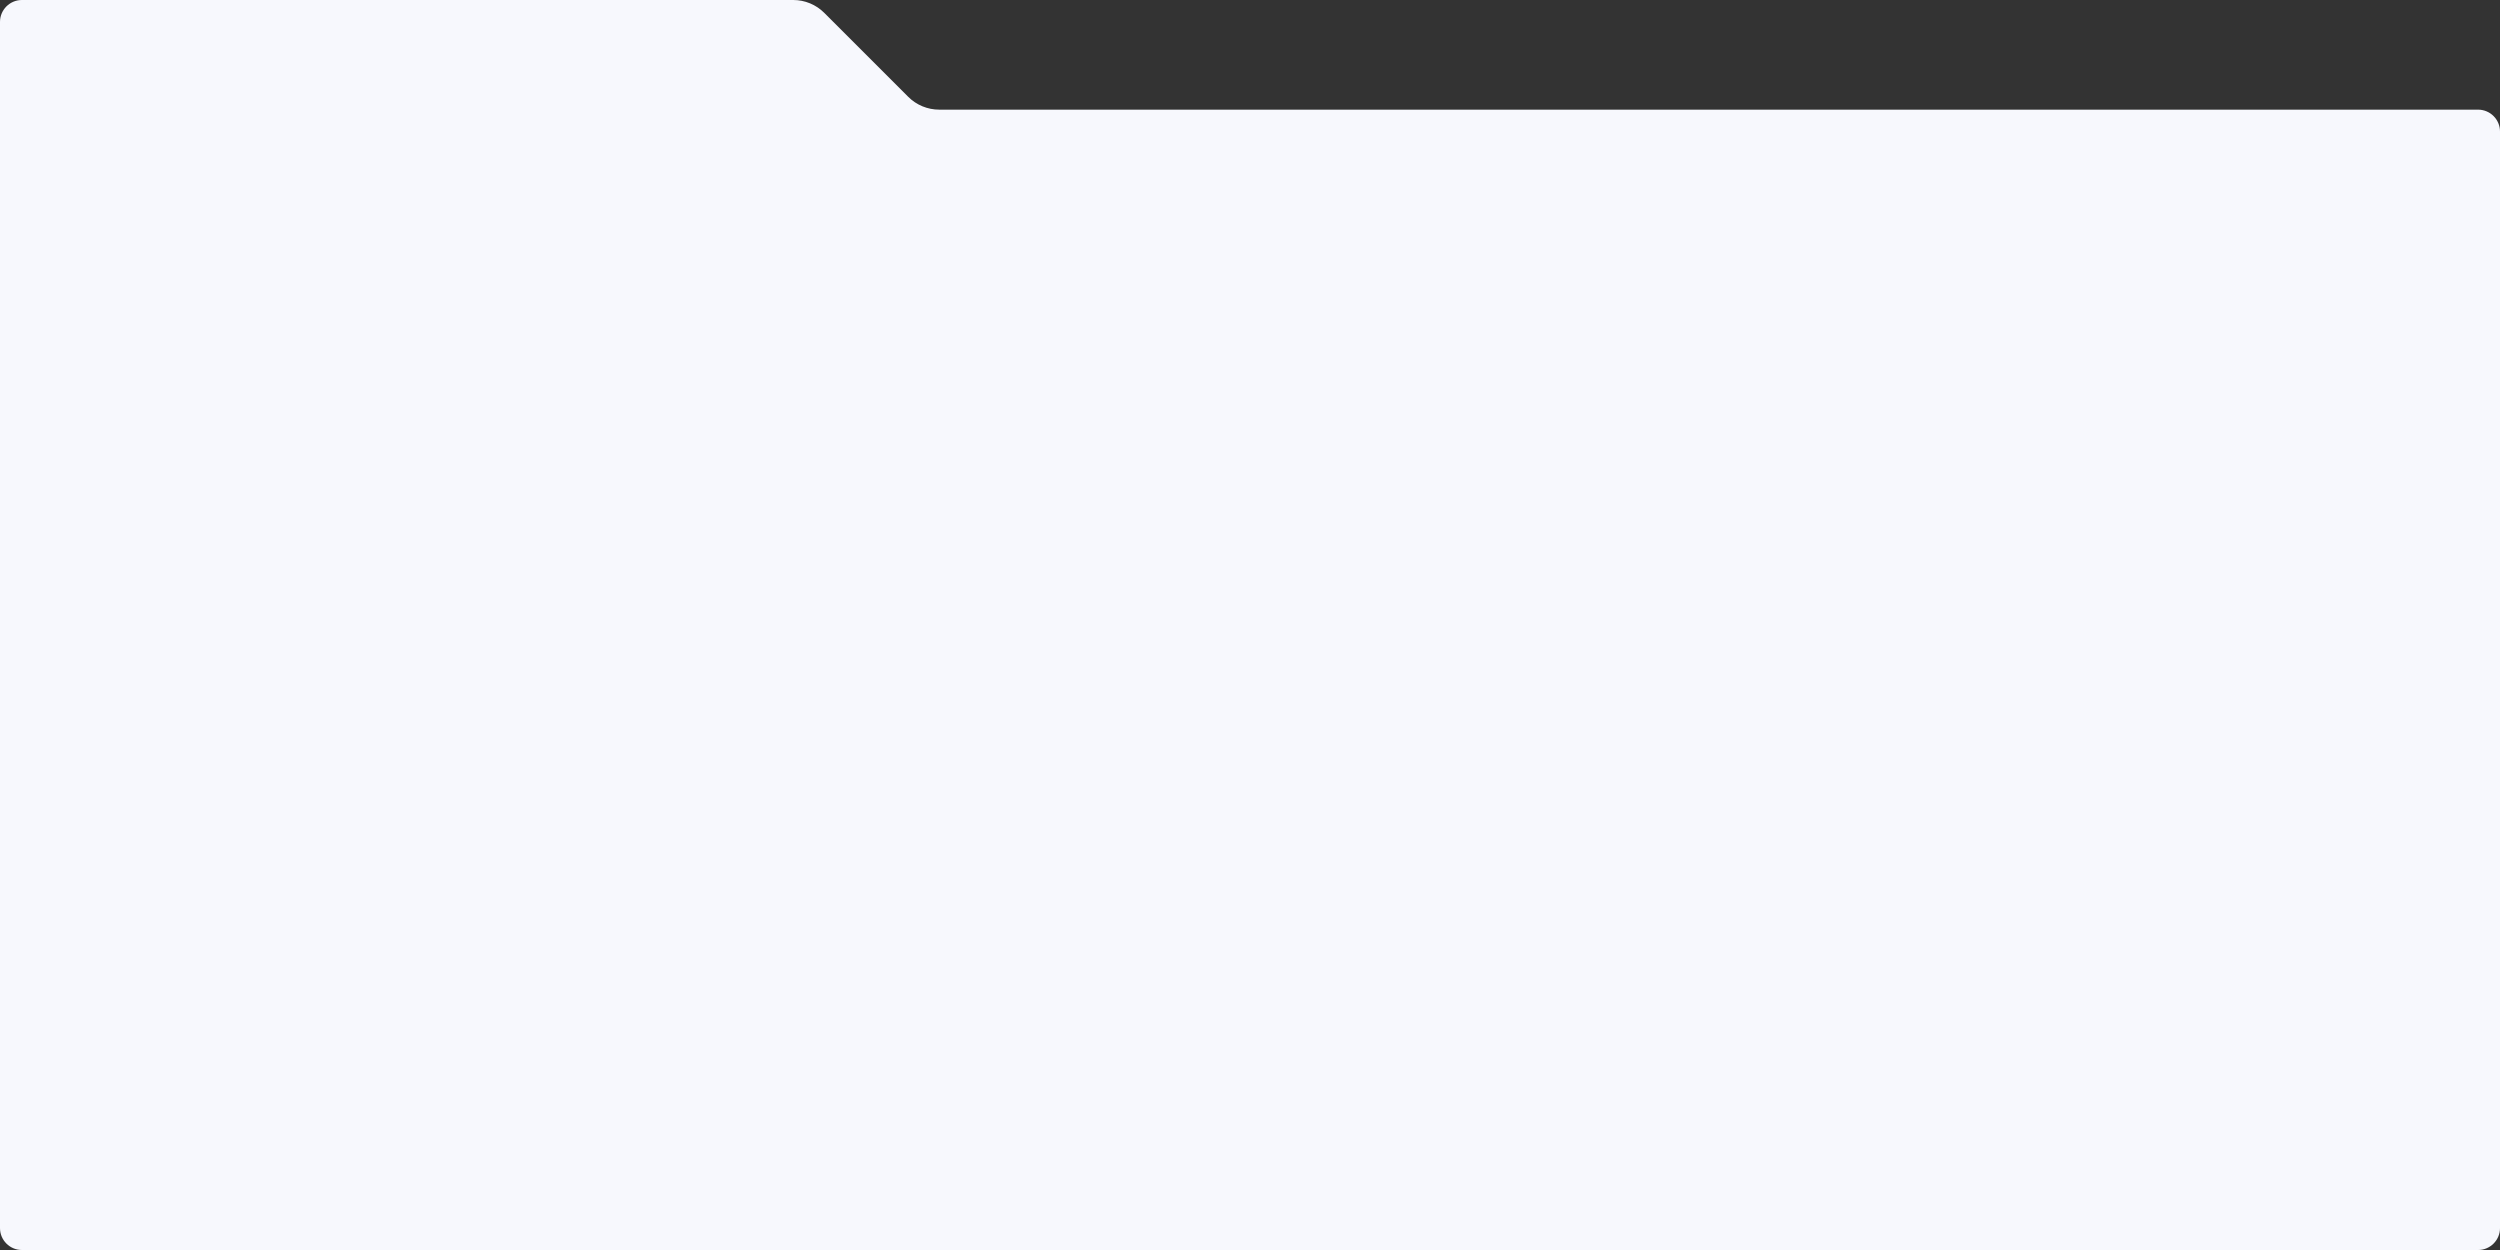
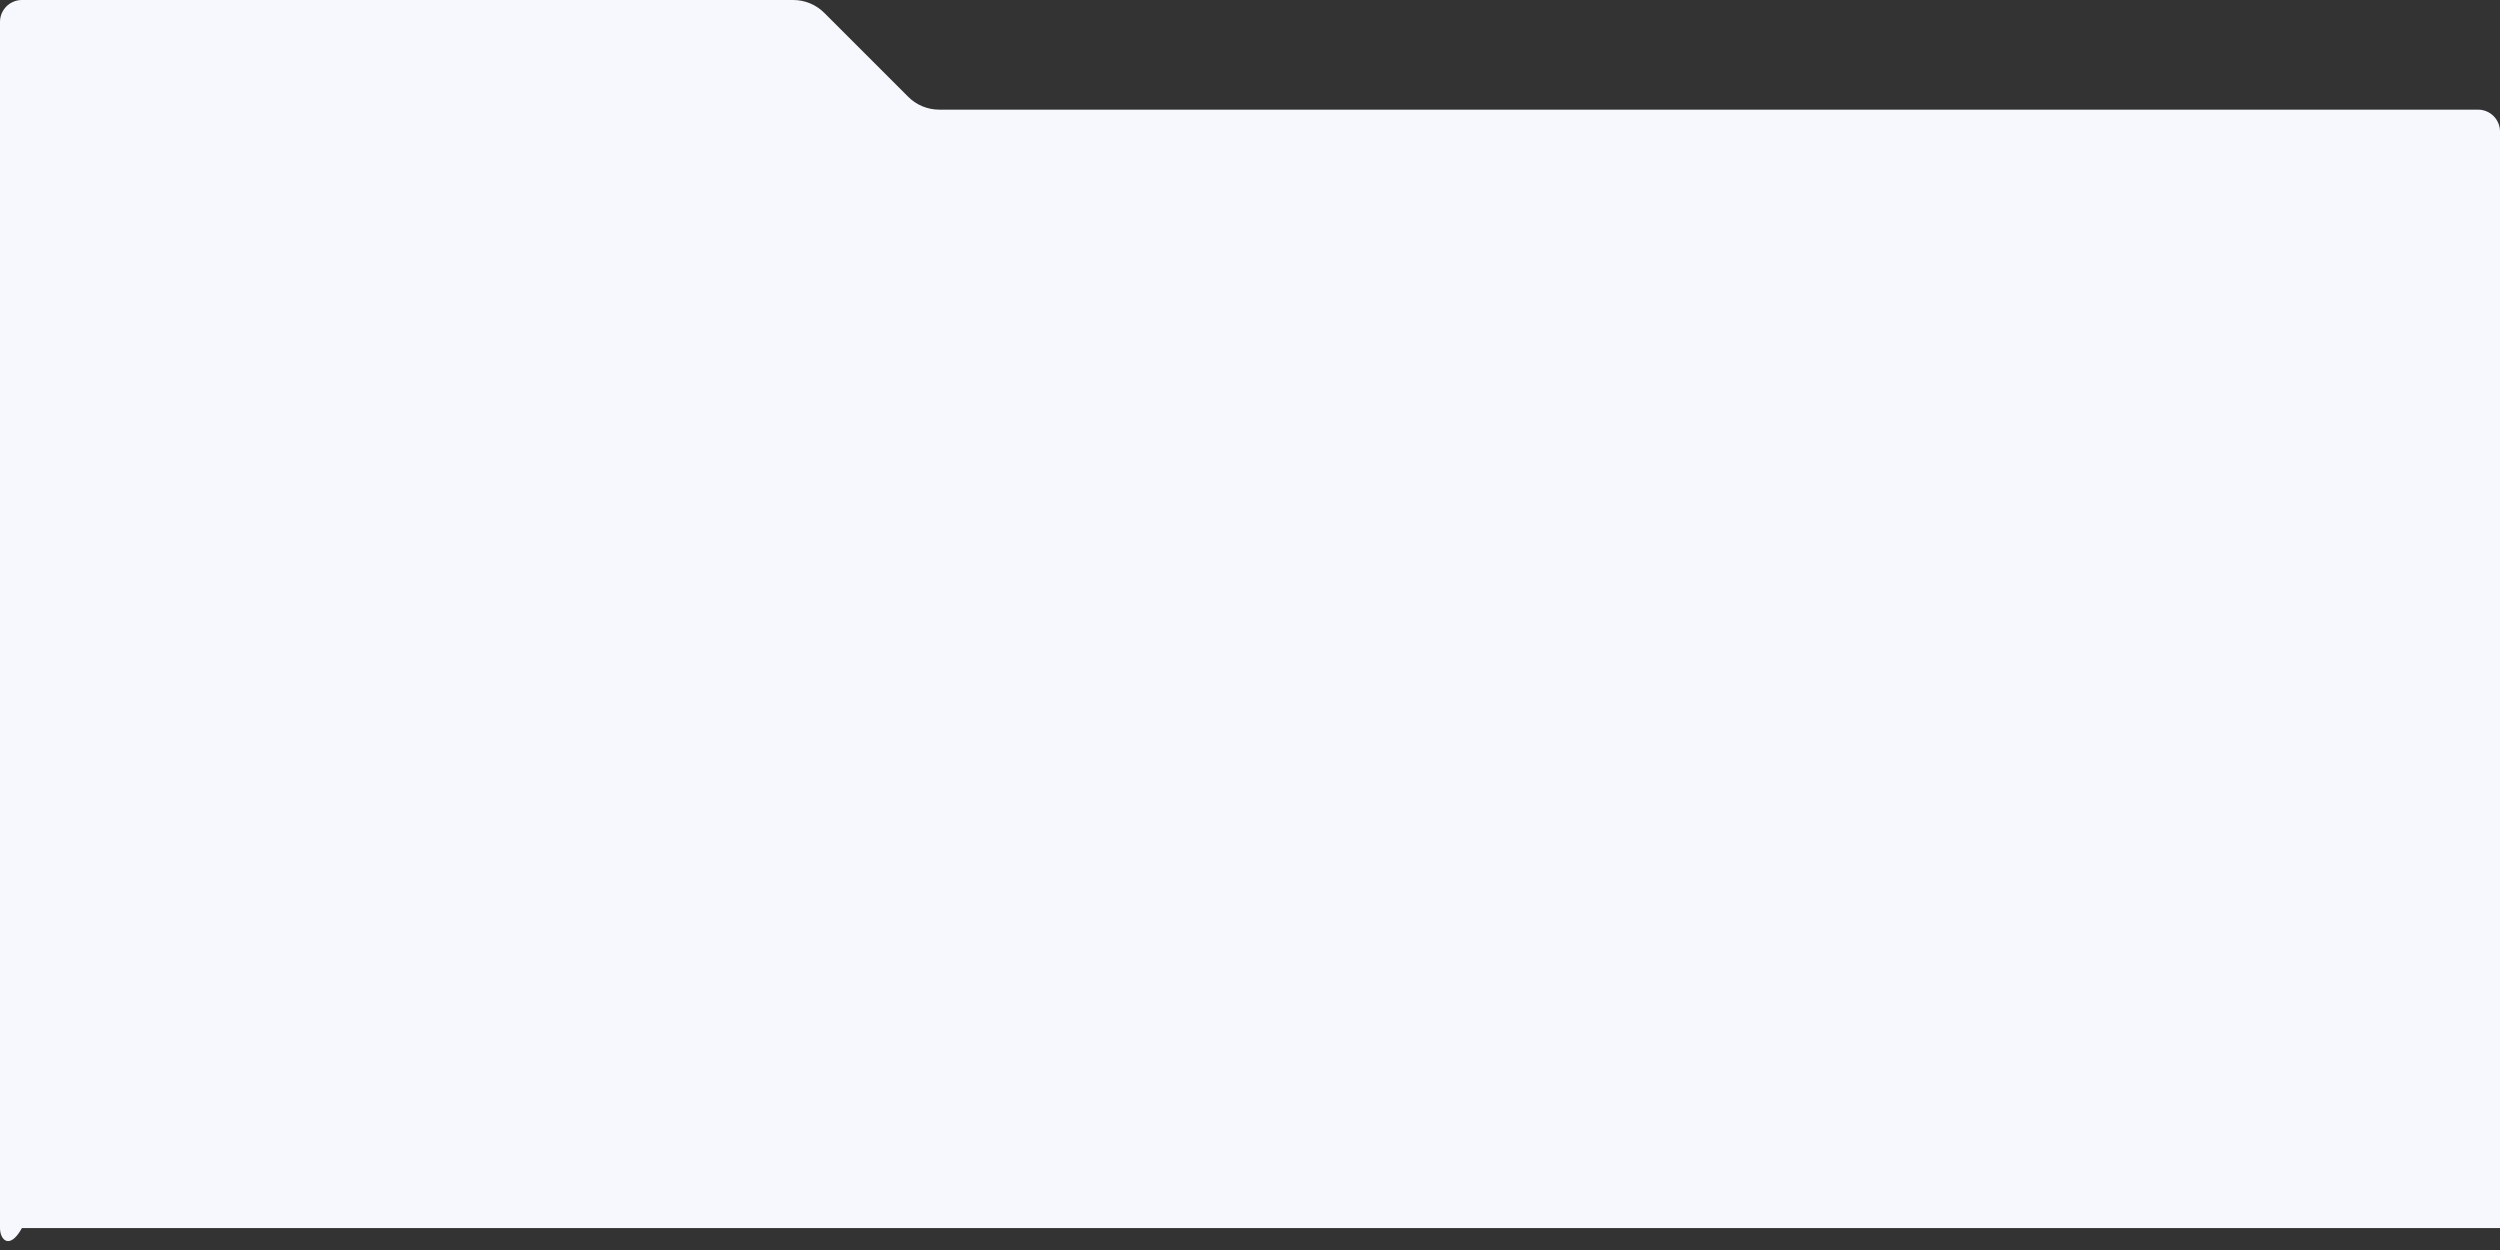
<svg xmlns="http://www.w3.org/2000/svg" width="1140" height="570" viewBox="0 0 1140 570" fill="none">
  <rect x="0" y="0" width="1140" height="570" fill="#333333" stroke="none" />
-   <path d="M0 10C0 4.477 4.477 0 10 0H361.716C367.02 0 372.107 2.107 375.858 5.858L414.142 44.142C417.893 47.893 422.98 50 428.284 50C433.588 50 1130 50 1130 50C1135.52 50 1140 54.477 1140 60V560C1140 565.523 1135.52 570 1130 570H10C4.477 570 0 565.523 0 560V10Z" fill="#F7F8FD" />
+   <path d="M0 10C0 4.477 4.477 0 10 0H361.716C367.02 0 372.107 2.107 375.858 5.858L414.142 44.142C417.893 47.893 422.98 50 428.284 50C433.588 50 1130 50 1130 50C1135.52 50 1140 54.477 1140 60V560H10C4.477 570 0 565.523 0 560V10Z" fill="#F7F8FD" />
</svg>